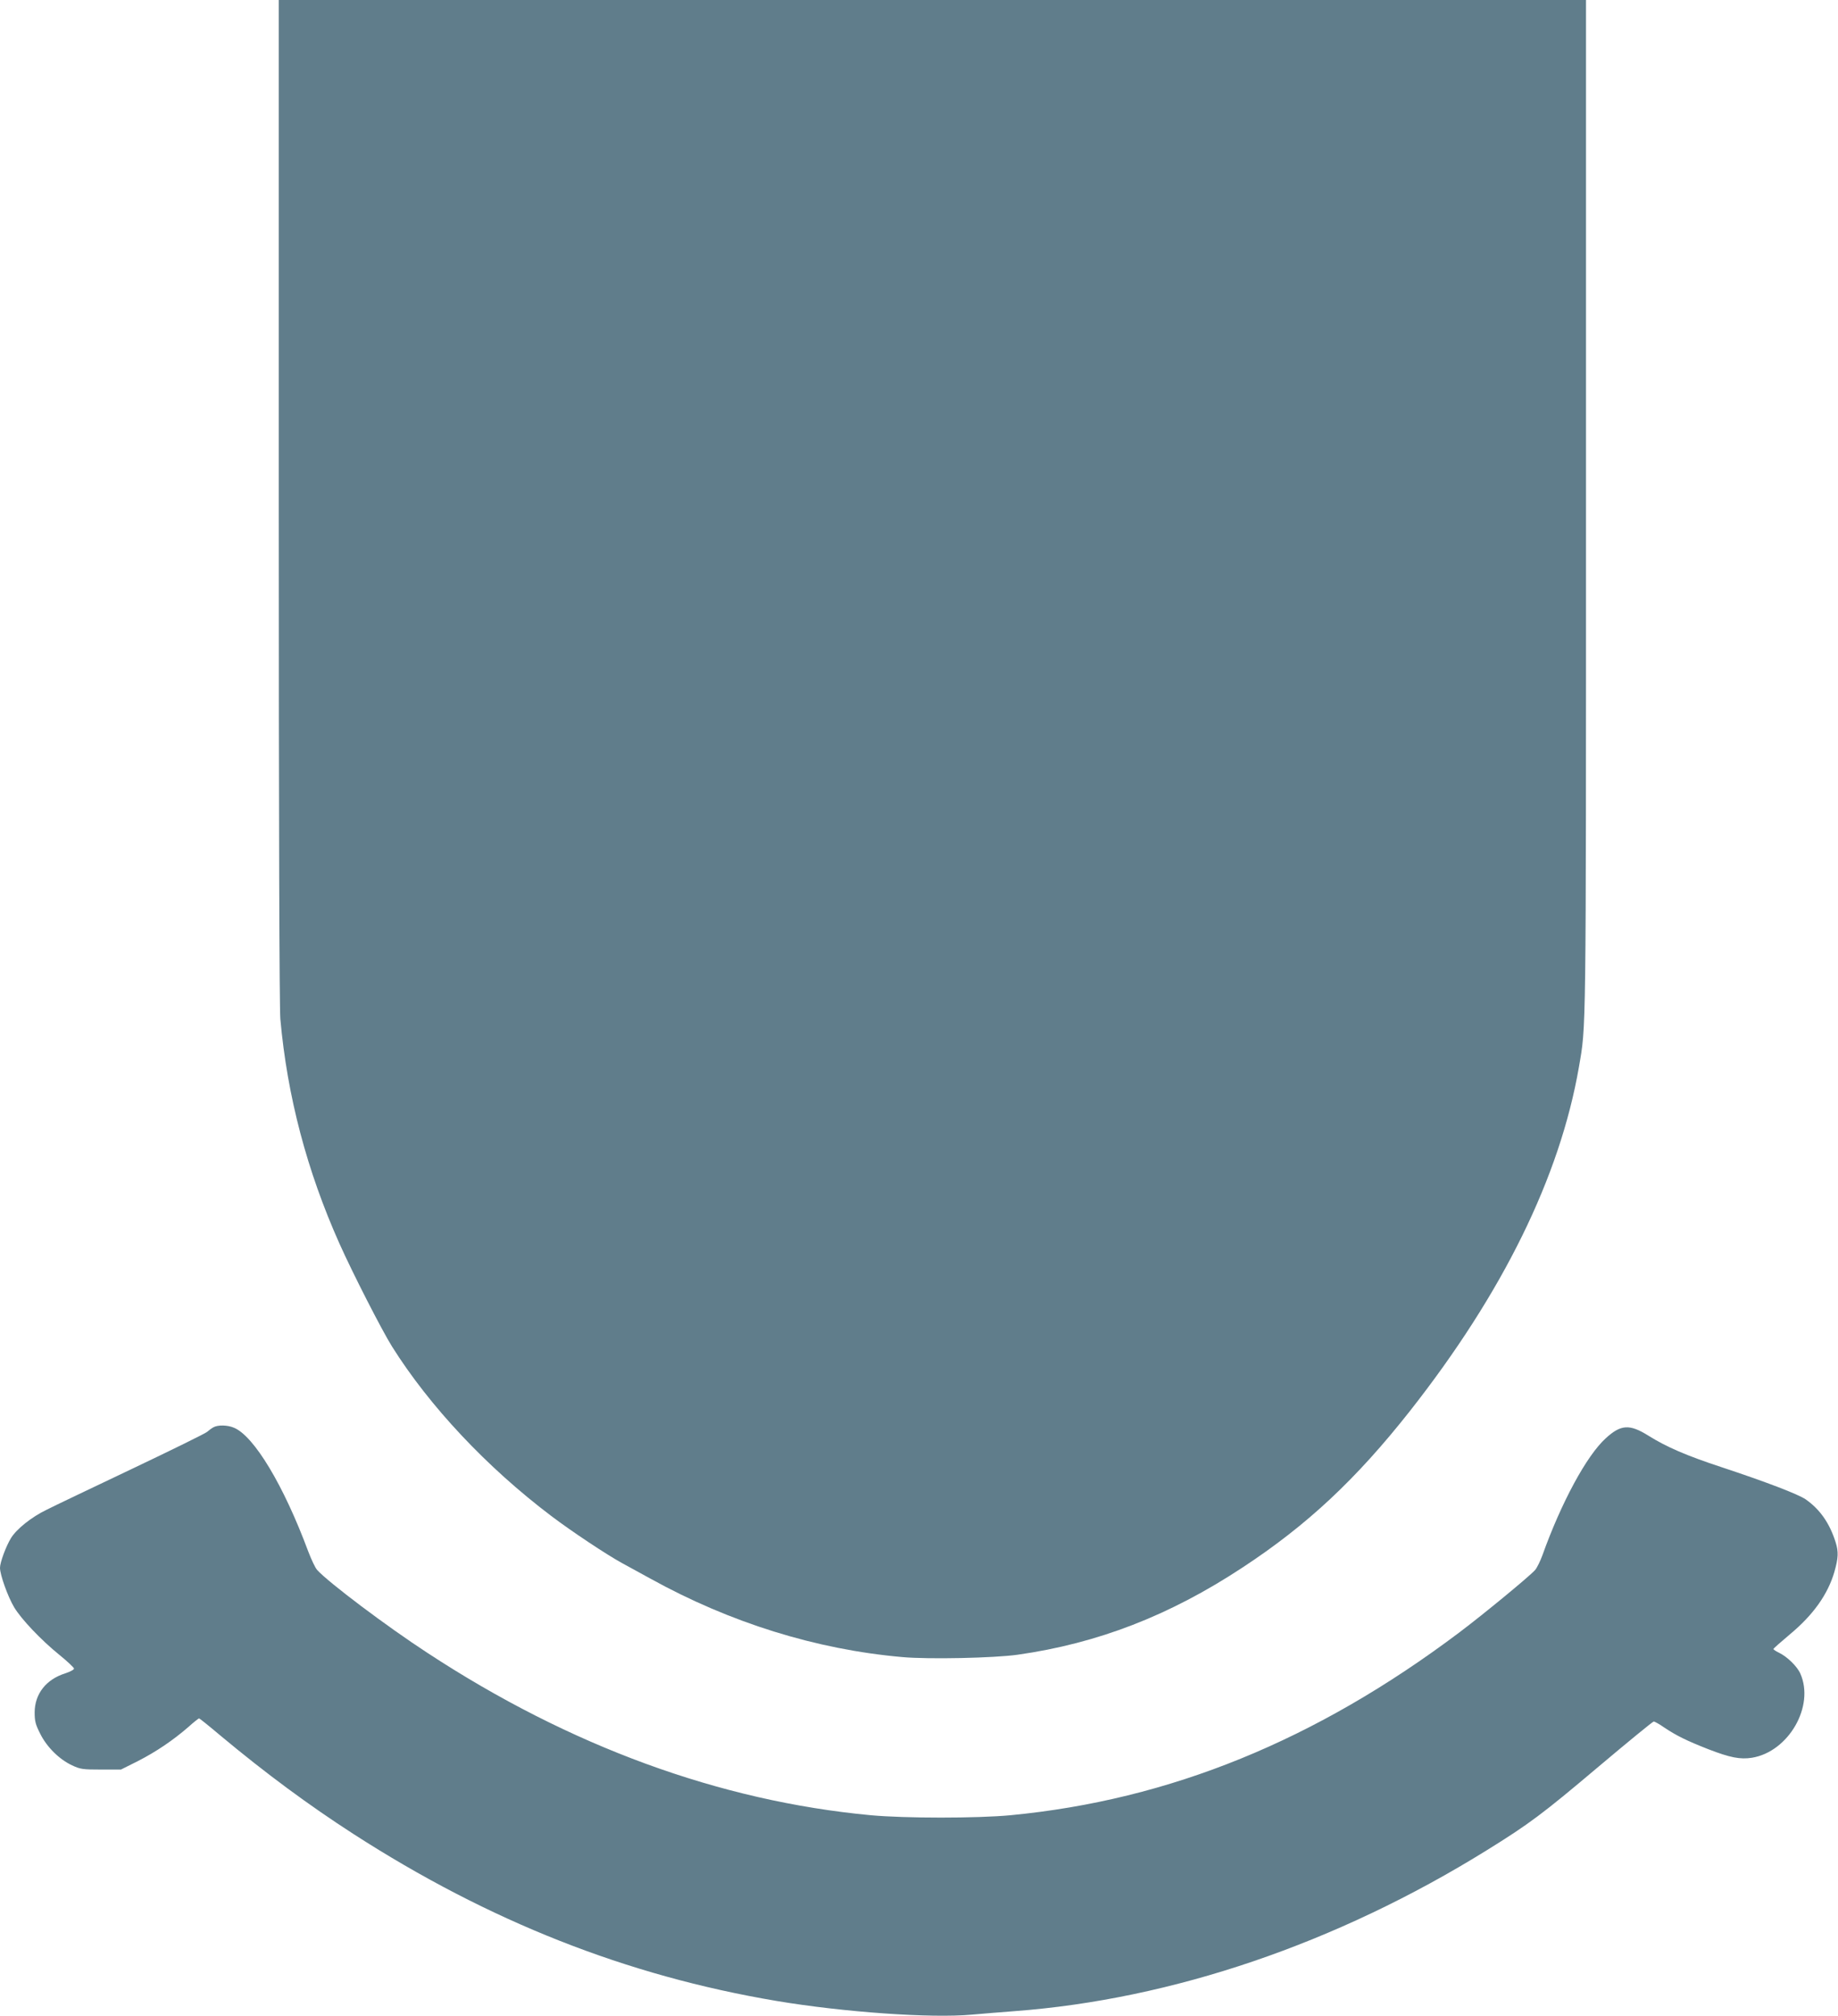
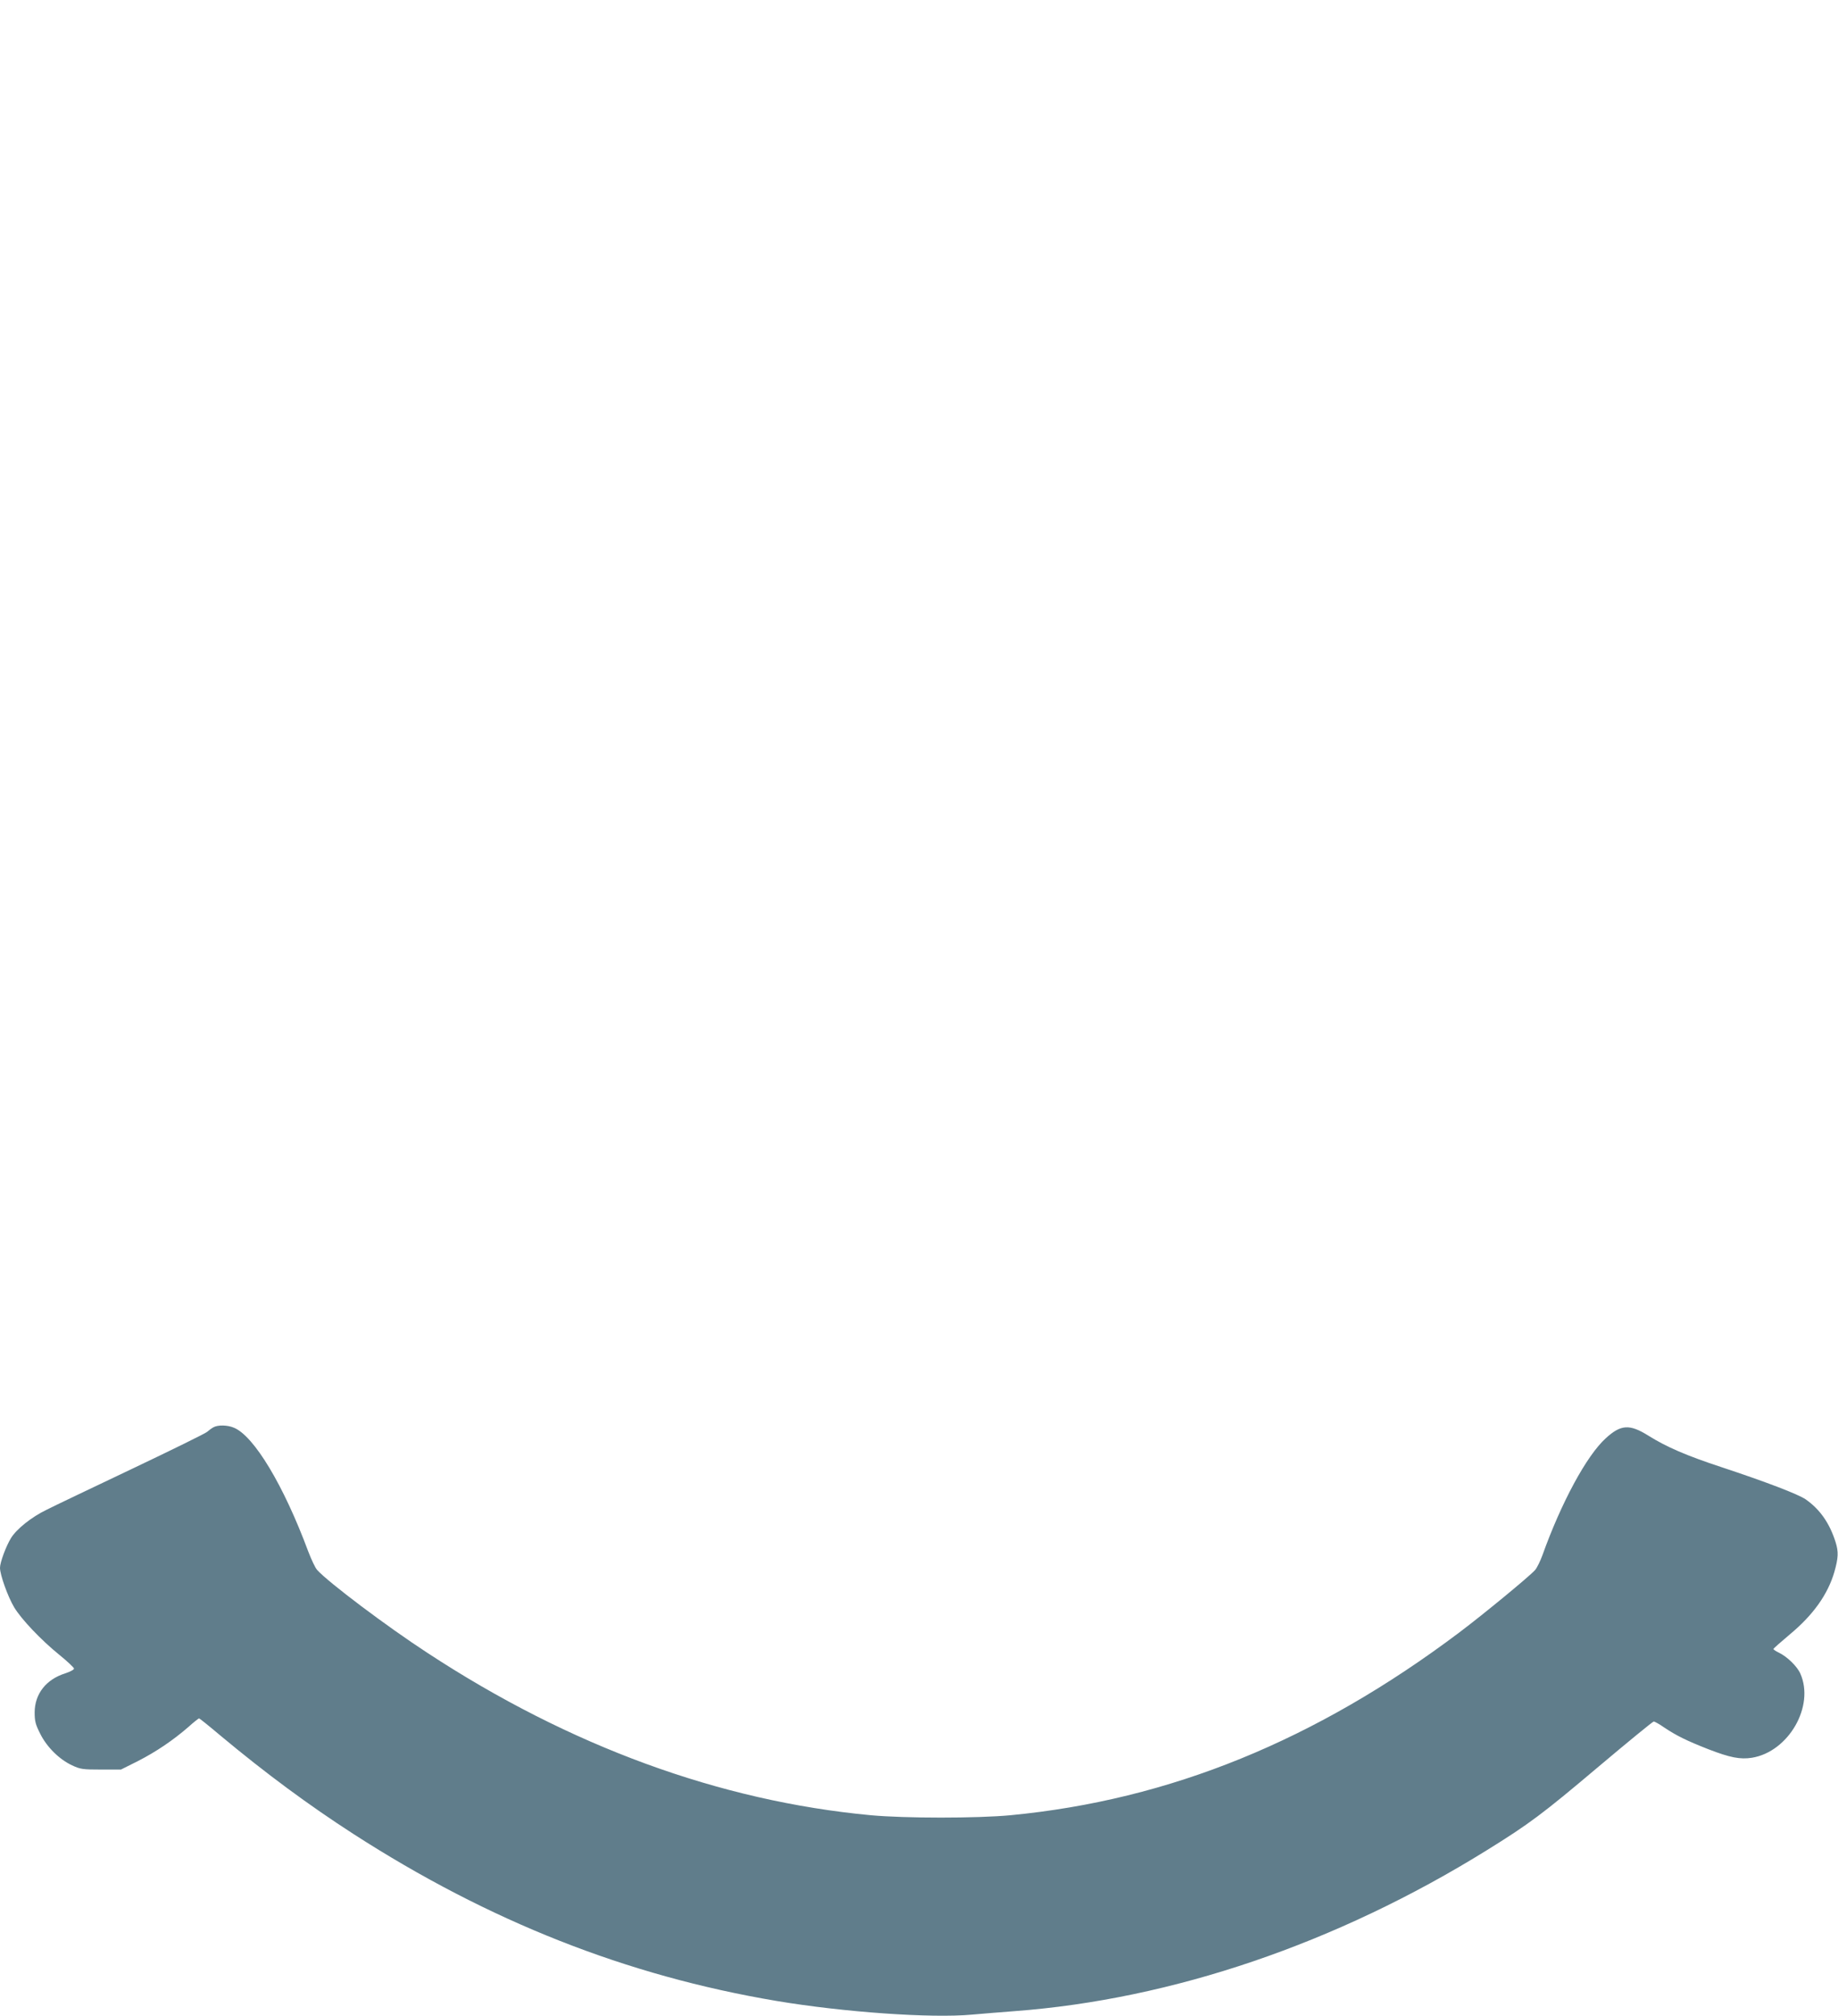
<svg xmlns="http://www.w3.org/2000/svg" version="1.0" width="1167pt" height="1280pt" viewBox="0 0 1167 1280" preserveAspectRatio="xMidYMid meet">
  <g transform="translate(0,1280) scale(0.1,-0.1)" fill="#607d8b" stroke="none">
-     <path d="M1770 9623 c0 -2091 4 -3217 10 -3293 44 -491 169 -964 375 -1425 84 -188 269 -550 334 -654 238 -379 601 -766 1011 -1076 128 -97 352 -246 451 -300 41 -22 121 -66 179 -98 506 -280 1053 -450 1600 -498 167 -15 581 -6 731 15 508 72 964 248 1427 553 413 271 723 562 1063 993 591 751 953 1488 1074 2185 46 270 45 137 45 3558 l0 3217 -4150 0 -4150 0 0 -3177z" />
    <path d="M1355 3738 c-11 -6 -29 -19 -40 -29 -11 -10 -225 -115 -475 -234 -250 -119 -496 -236 -545 -261 -95 -46 -189 -121 -225 -179 -32 -52 -70 -155 -70 -189 0 -45 50 -184 90 -251 46 -76 169 -206 286 -301 52 -42 94 -82 94 -88 0 -7 -25 -20 -55 -30 -122 -38 -194 -130 -195 -247 0 -56 5 -77 35 -136 42 -85 121 -163 202 -201 53 -25 68 -27 185 -27 l126 0 108 54 c115 59 222 131 321 217 33 30 64 54 67 54 3 0 63 -48 134 -108 290 -242 564 -444 846 -626 861 -555 1735 -900 2686 -1060 422 -71 982 -111 1240 -87 69 6 190 16 270 22 1004 75 2046 430 2999 1021 271 168 356 232 703 525 191 161 352 293 358 293 6 0 37 -17 68 -39 77 -51 139 -82 279 -137 137 -53 202 -66 277 -54 232 38 399 327 307 534 -20 46 -84 108 -136 133 -19 9 -35 20 -35 23 0 4 47 45 104 93 148 123 241 253 283 397 25 88 27 127 8 188 -38 121 -100 210 -191 273 -49 33 -250 110 -534 204 -222 73 -349 128 -464 200 -120 75 -175 71 -271 -17 -122 -111 -283 -410 -402 -743 -14 -38 -35 -81 -47 -94 -38 -42 -327 -280 -481 -396 -912 -686 -1838 -1063 -2849 -1160 -212 -20 -669 -20 -887 0 -960 90 -1911 438 -2814 1030 -258 168 -631 449 -701 527 -12 12 -37 66 -57 118 -156 420 -344 732 -471 785 -41 18 -103 19 -131 3z" />
  </g>
</svg>